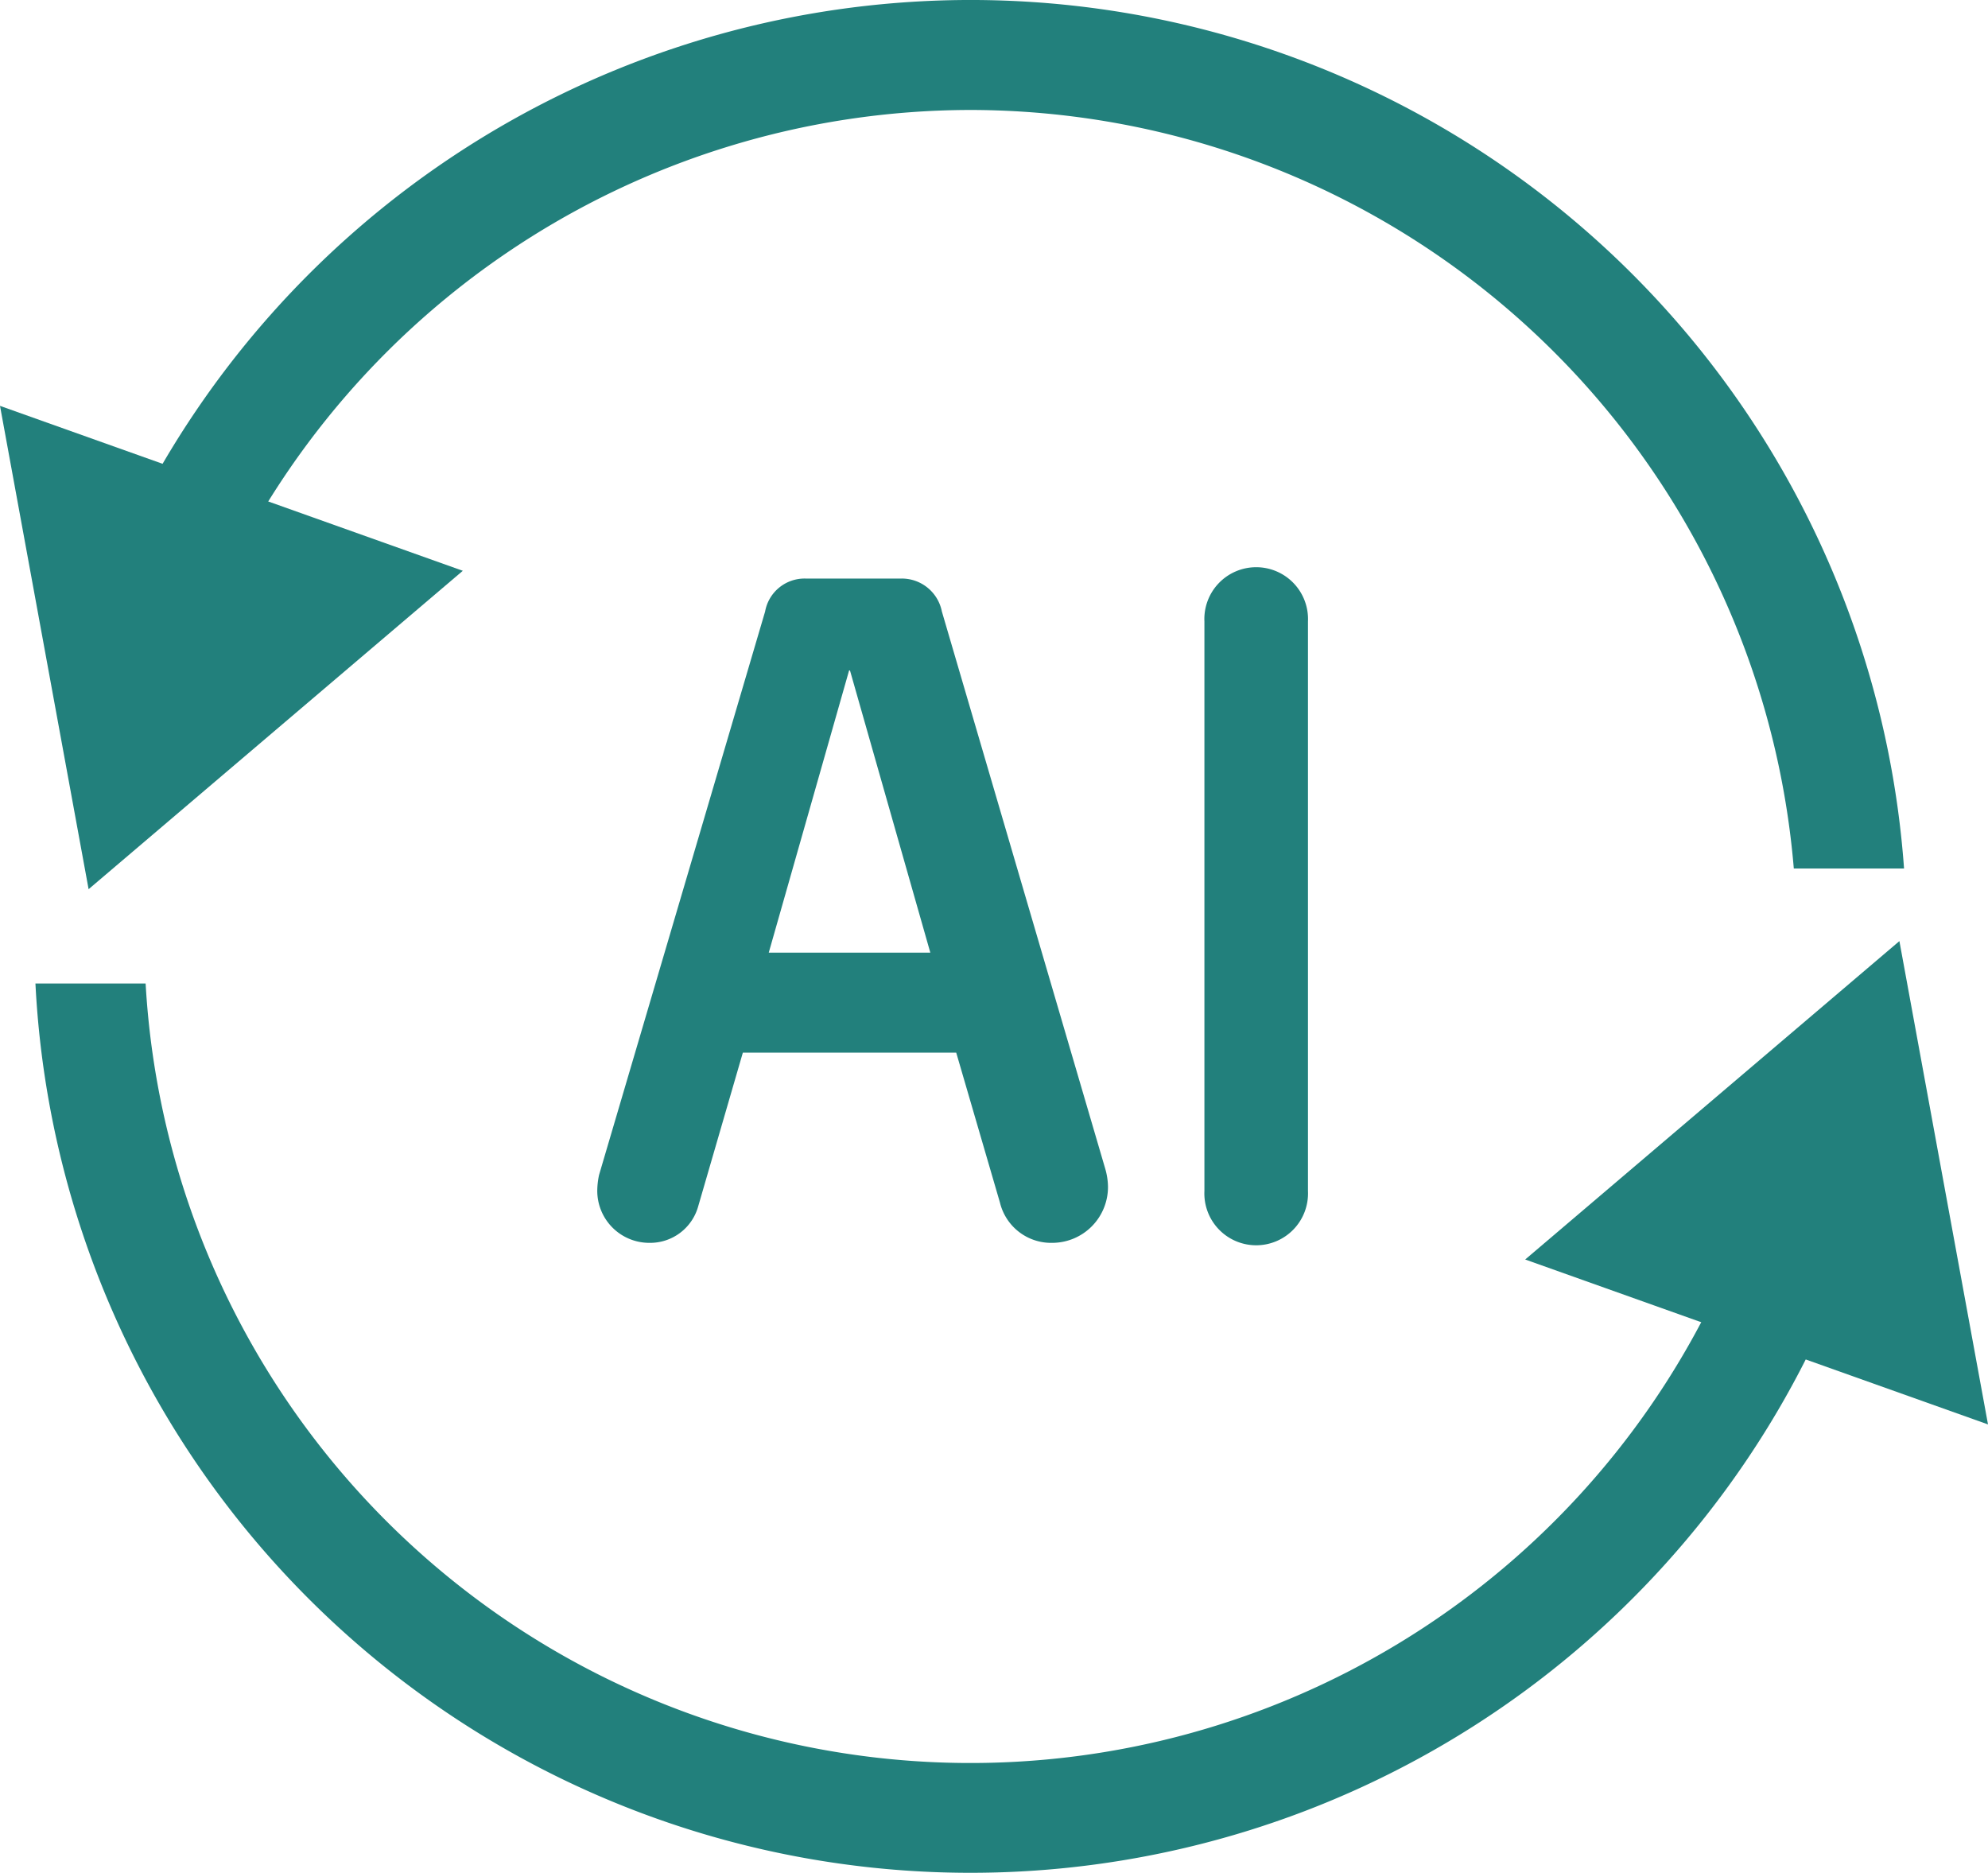
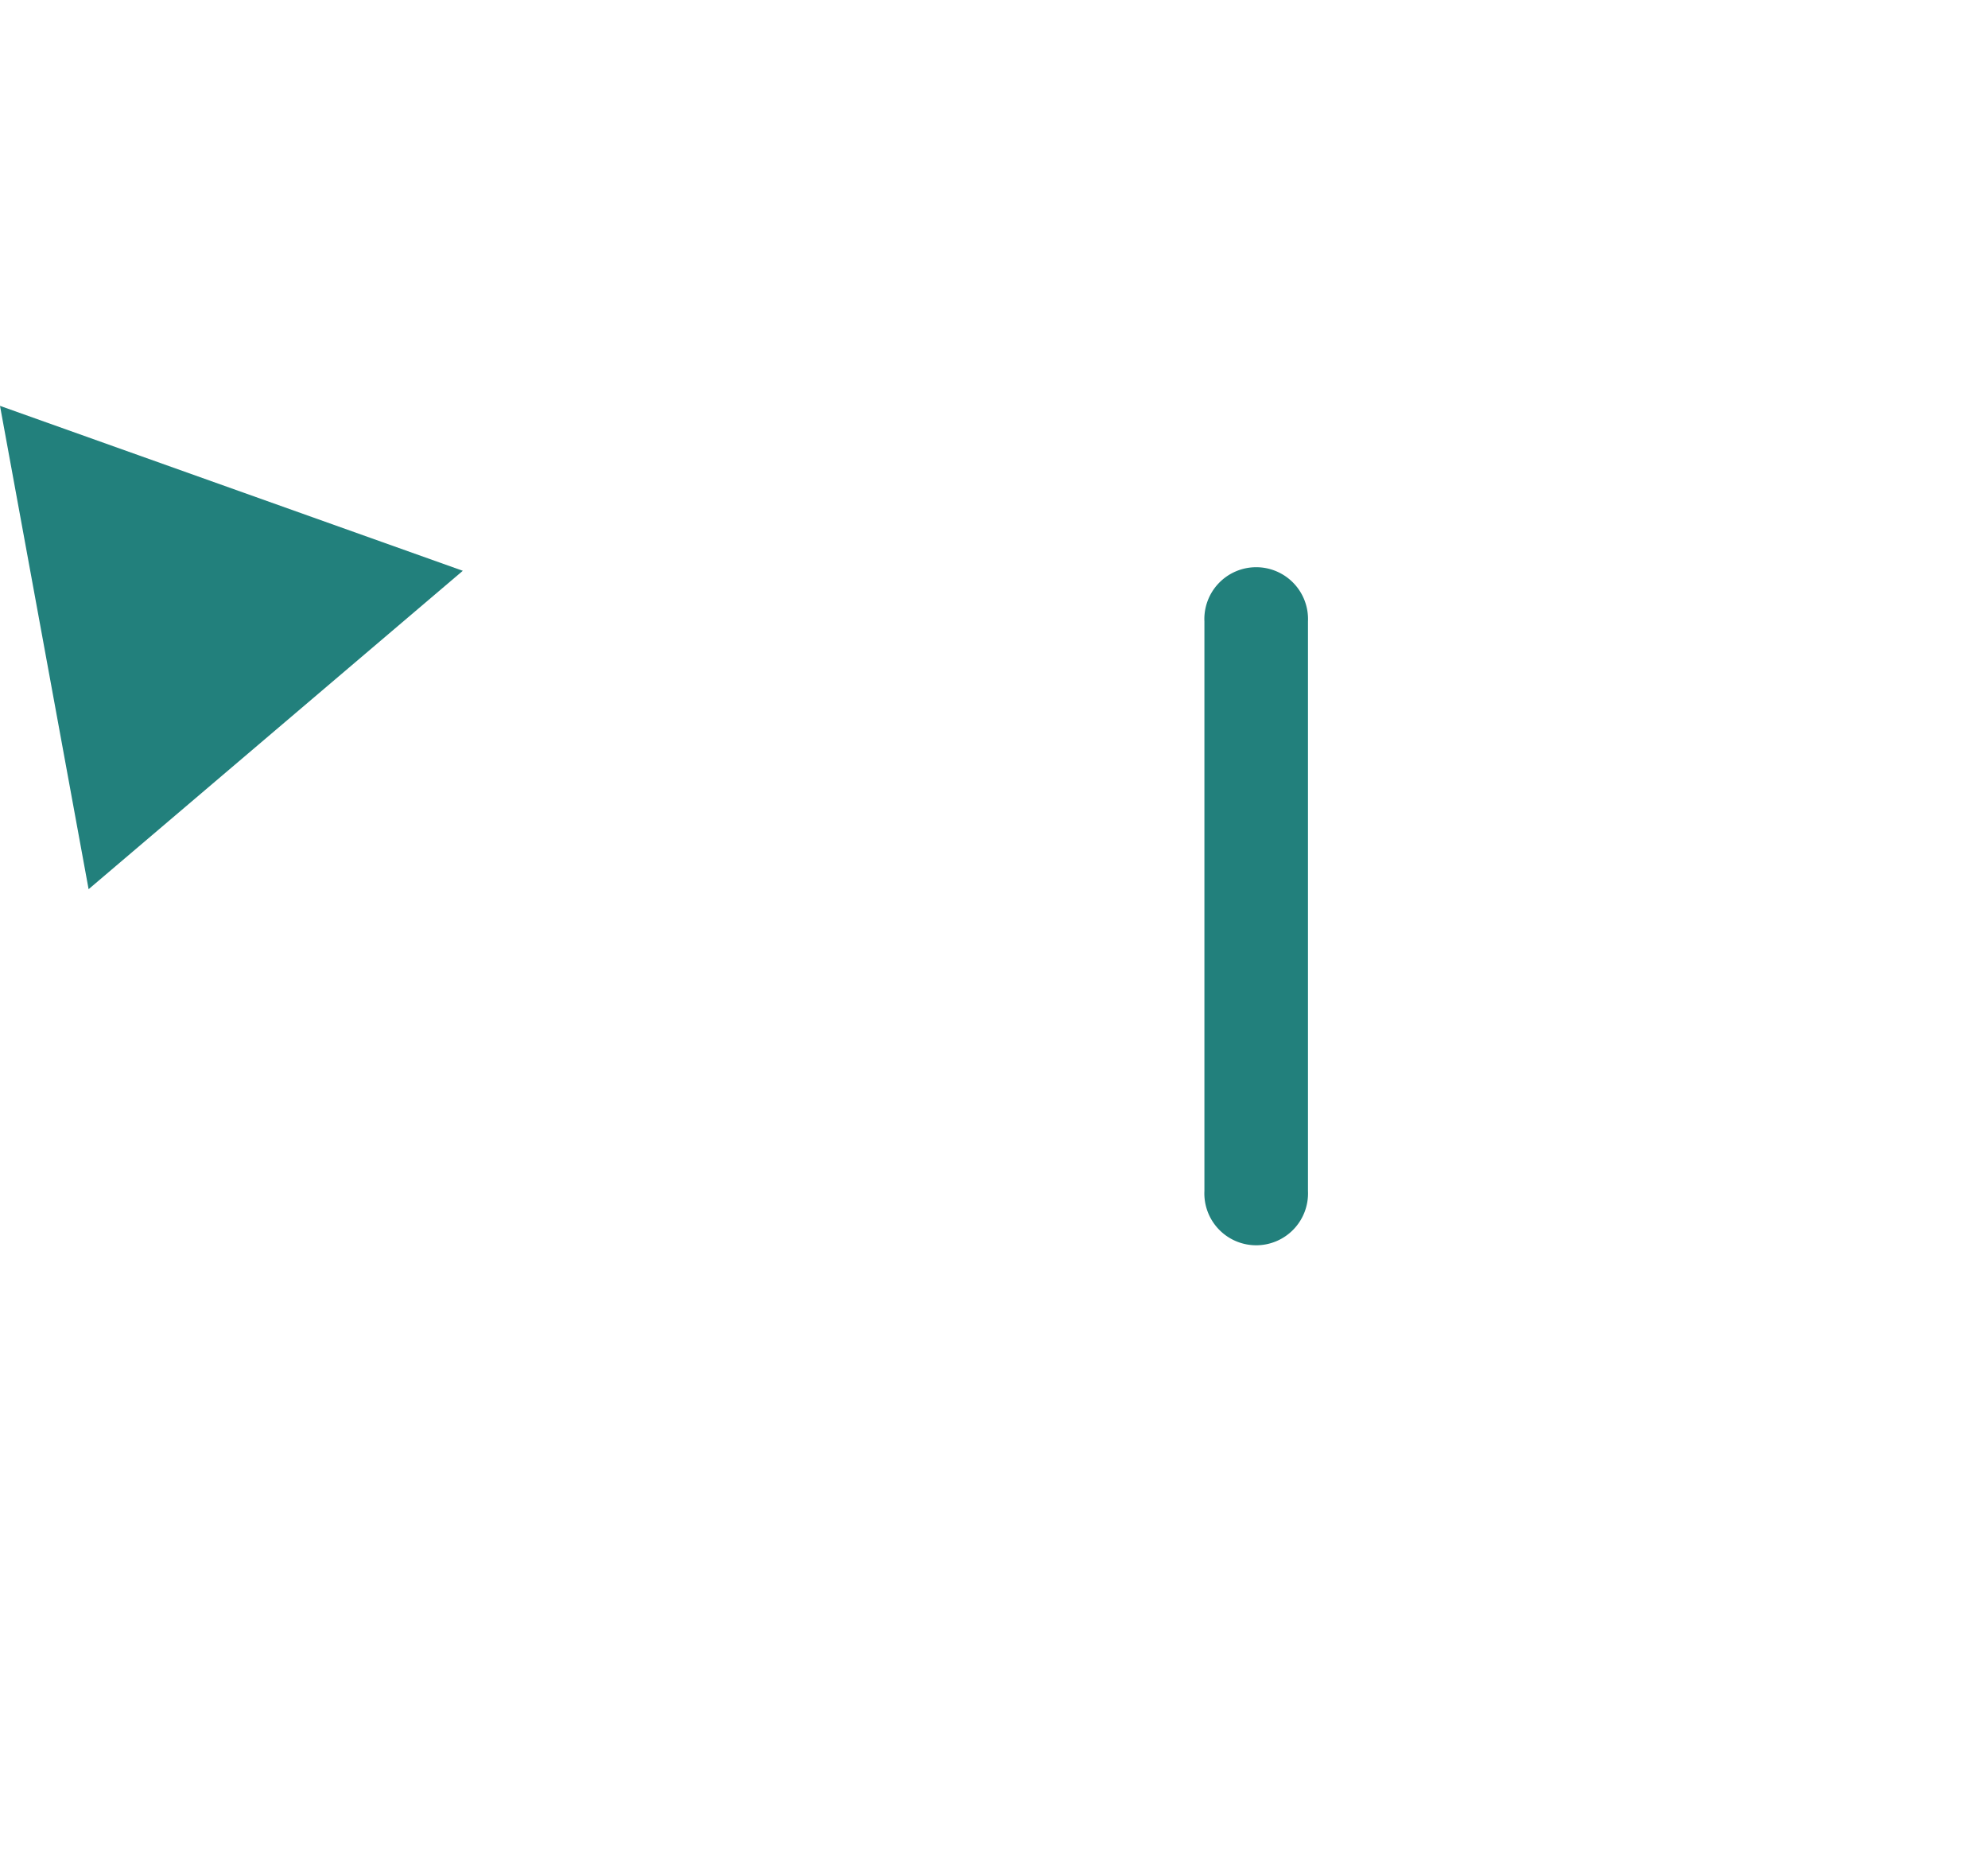
<svg xmlns="http://www.w3.org/2000/svg" width="126.568" height="119.216" viewBox="0 0 126.568 119.216">
  <g transform="translate(-286.712 -393.642)">
-     <path d="M357.253,469.175a3.554,3.554,0,0,1-3.524,3.581,3.353,3.353,0,0,1-3.353-2.558l-2.785-9.549H334.006l-2.841,9.777a3.175,3.175,0,0,1-3.127,2.33,3.311,3.311,0,0,1-3.3-3.354,4.989,4.989,0,0,1,.113-.965l10.572-35.867a2.551,2.551,0,0,1,2.558-2.1h6.139a2.6,2.6,0,0,1,2.558,2.1l10.4,35.468A4.24,4.24,0,0,1,357.253,469.175Zm-11.311-14.892-5.115-17.961h-.057l-5.115,17.961Z" fill="#22807c" />
    <path d="M369.985,469.459a3.3,3.3,0,1,1-6.593,0V433.2a3.3,3.3,0,1,1,6.593,0Z" fill="#22807c" />
-     <path d="M348.5,400.642a52.668,52.668,0,0,1,52.416,48.284h7.019A59.582,59.582,0,0,0,295.3,426.411l4.306,7.458A52.681,52.681,0,0,1,348.5,400.642Z" fill="#22807c" />
-     <path d="M398.877,468.393a52.6,52.6,0,0,1-102.894-12.146h-7.015a59.607,59.607,0,0,0,114.49,20.08Z" fill="#22807c" />
    <path d="M286.712,419.478l5.641,30.766,23.824-20.268Z" fill="#22807c" />
-     <path d="M413.28,484.314l-5.641-30.766-23.824,20.268Z" fill="#22807c" />
  </g>
</svg>